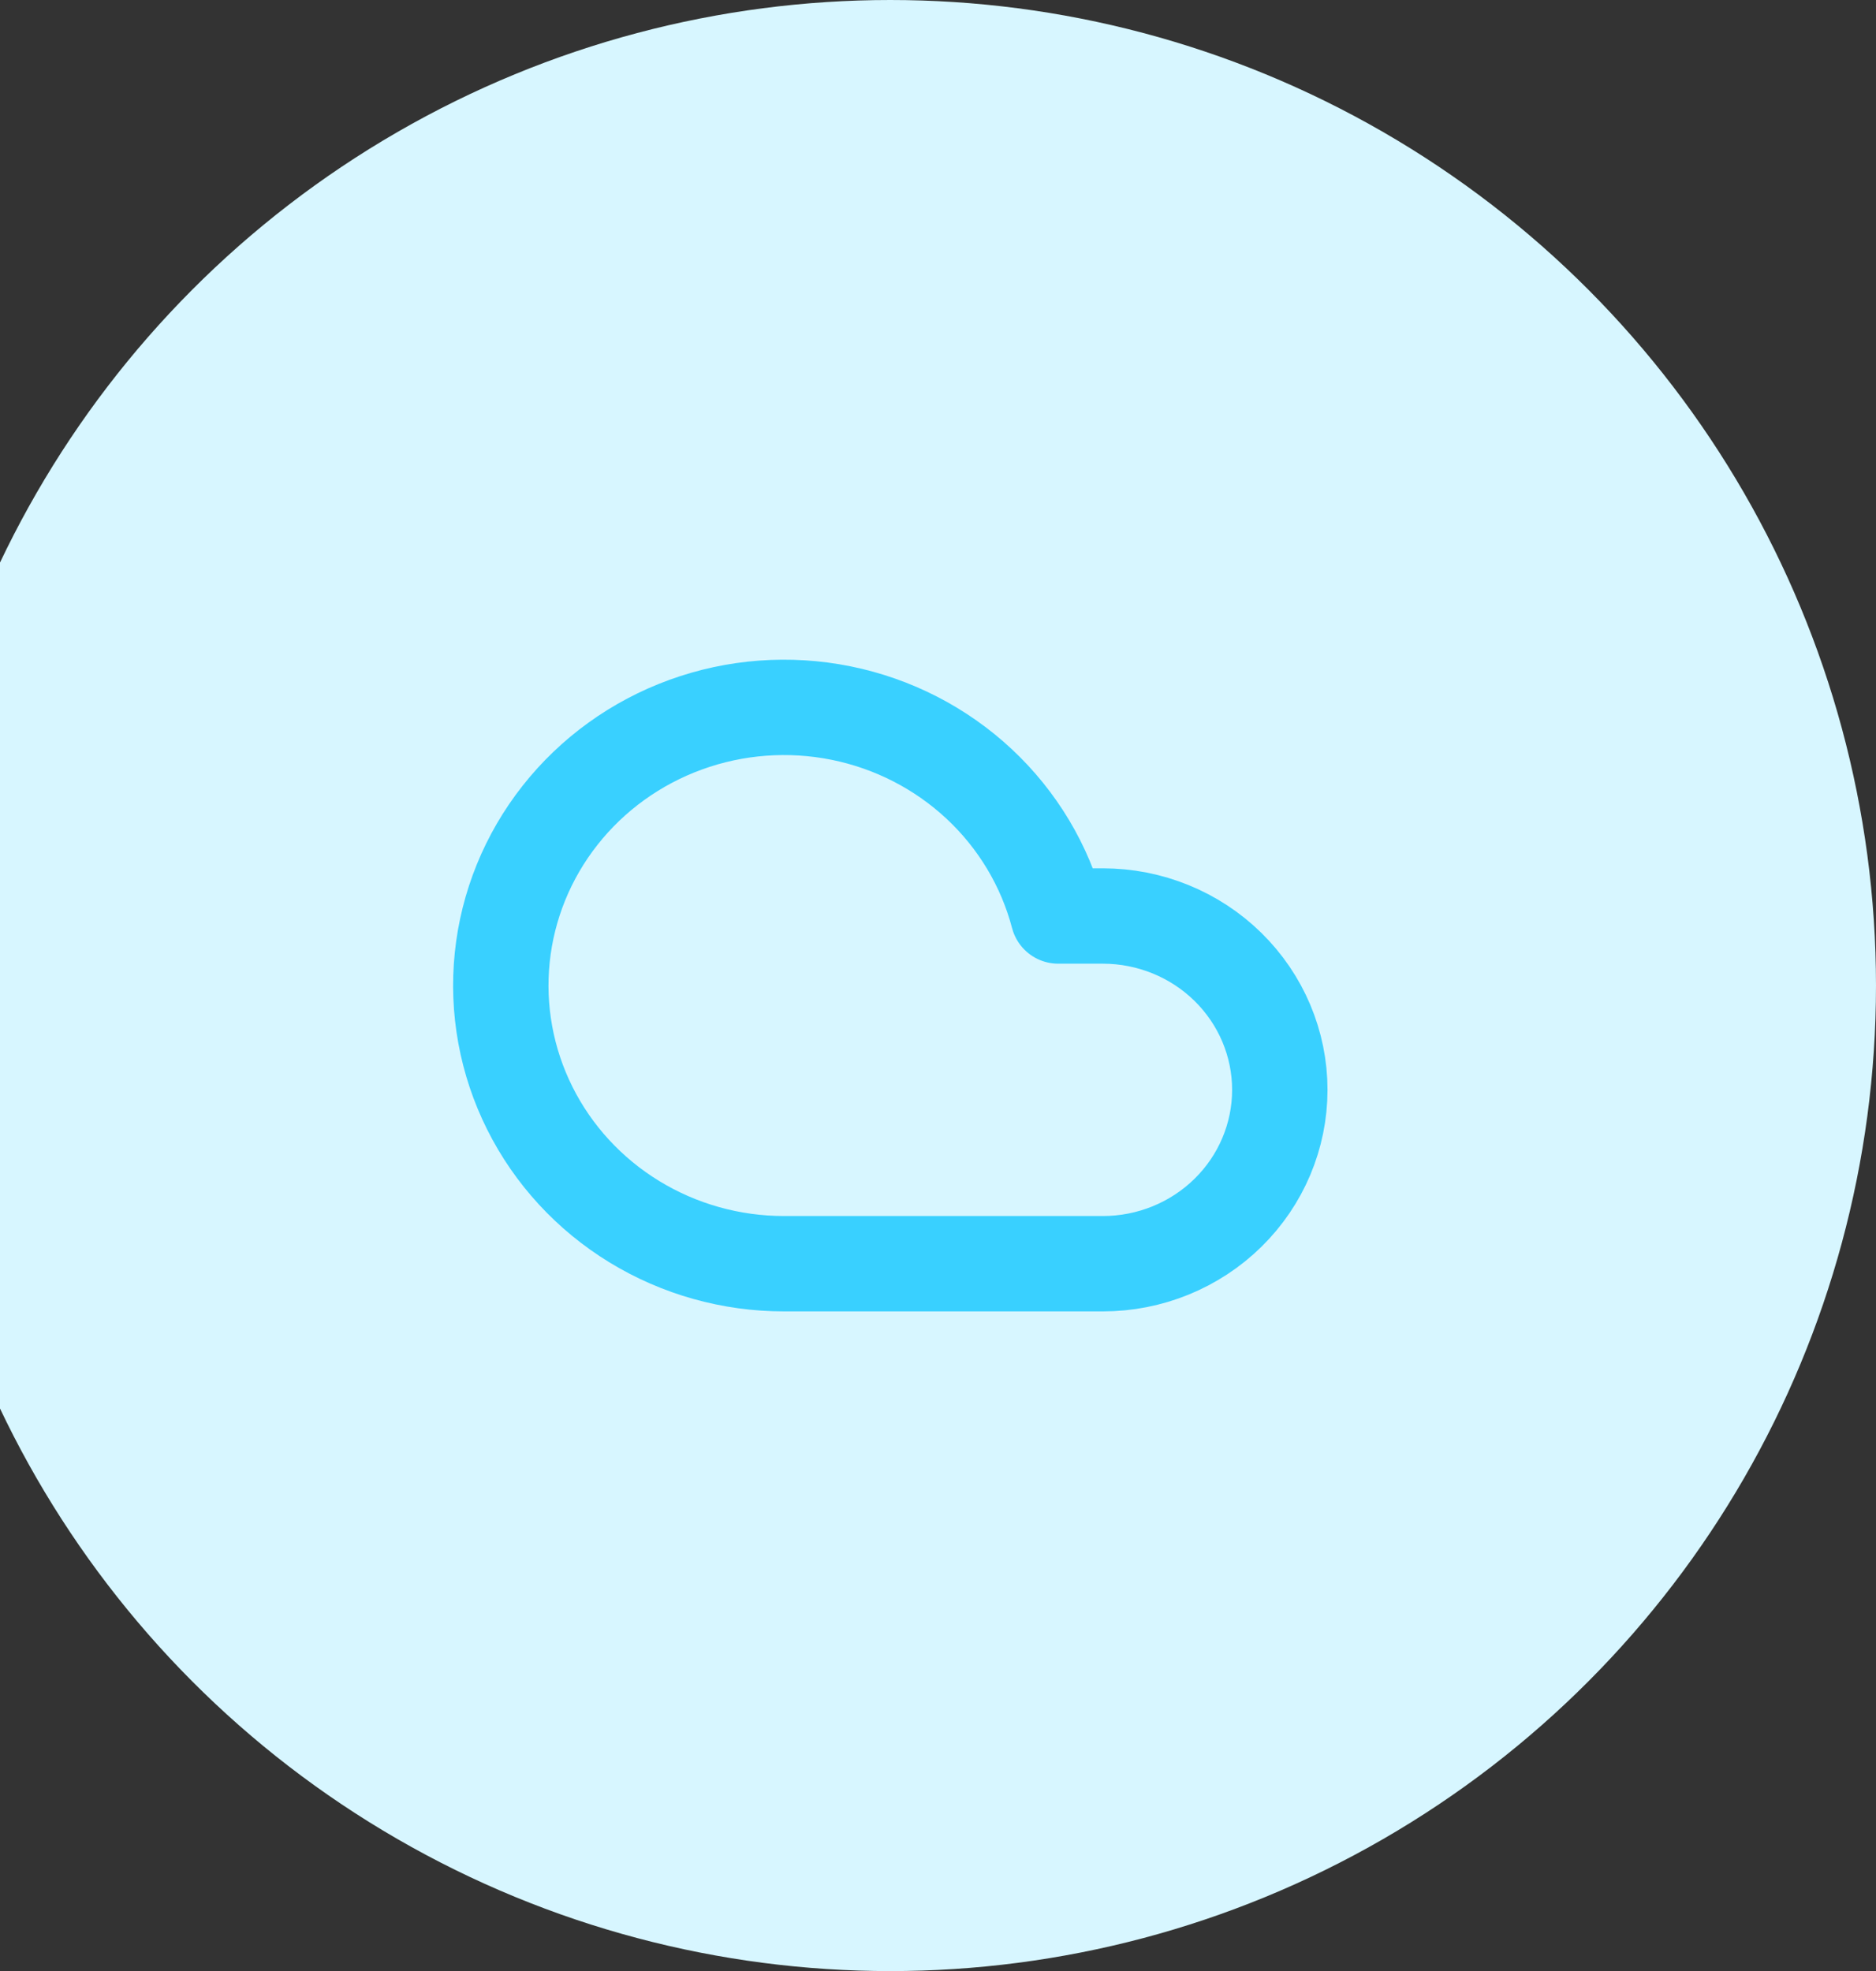
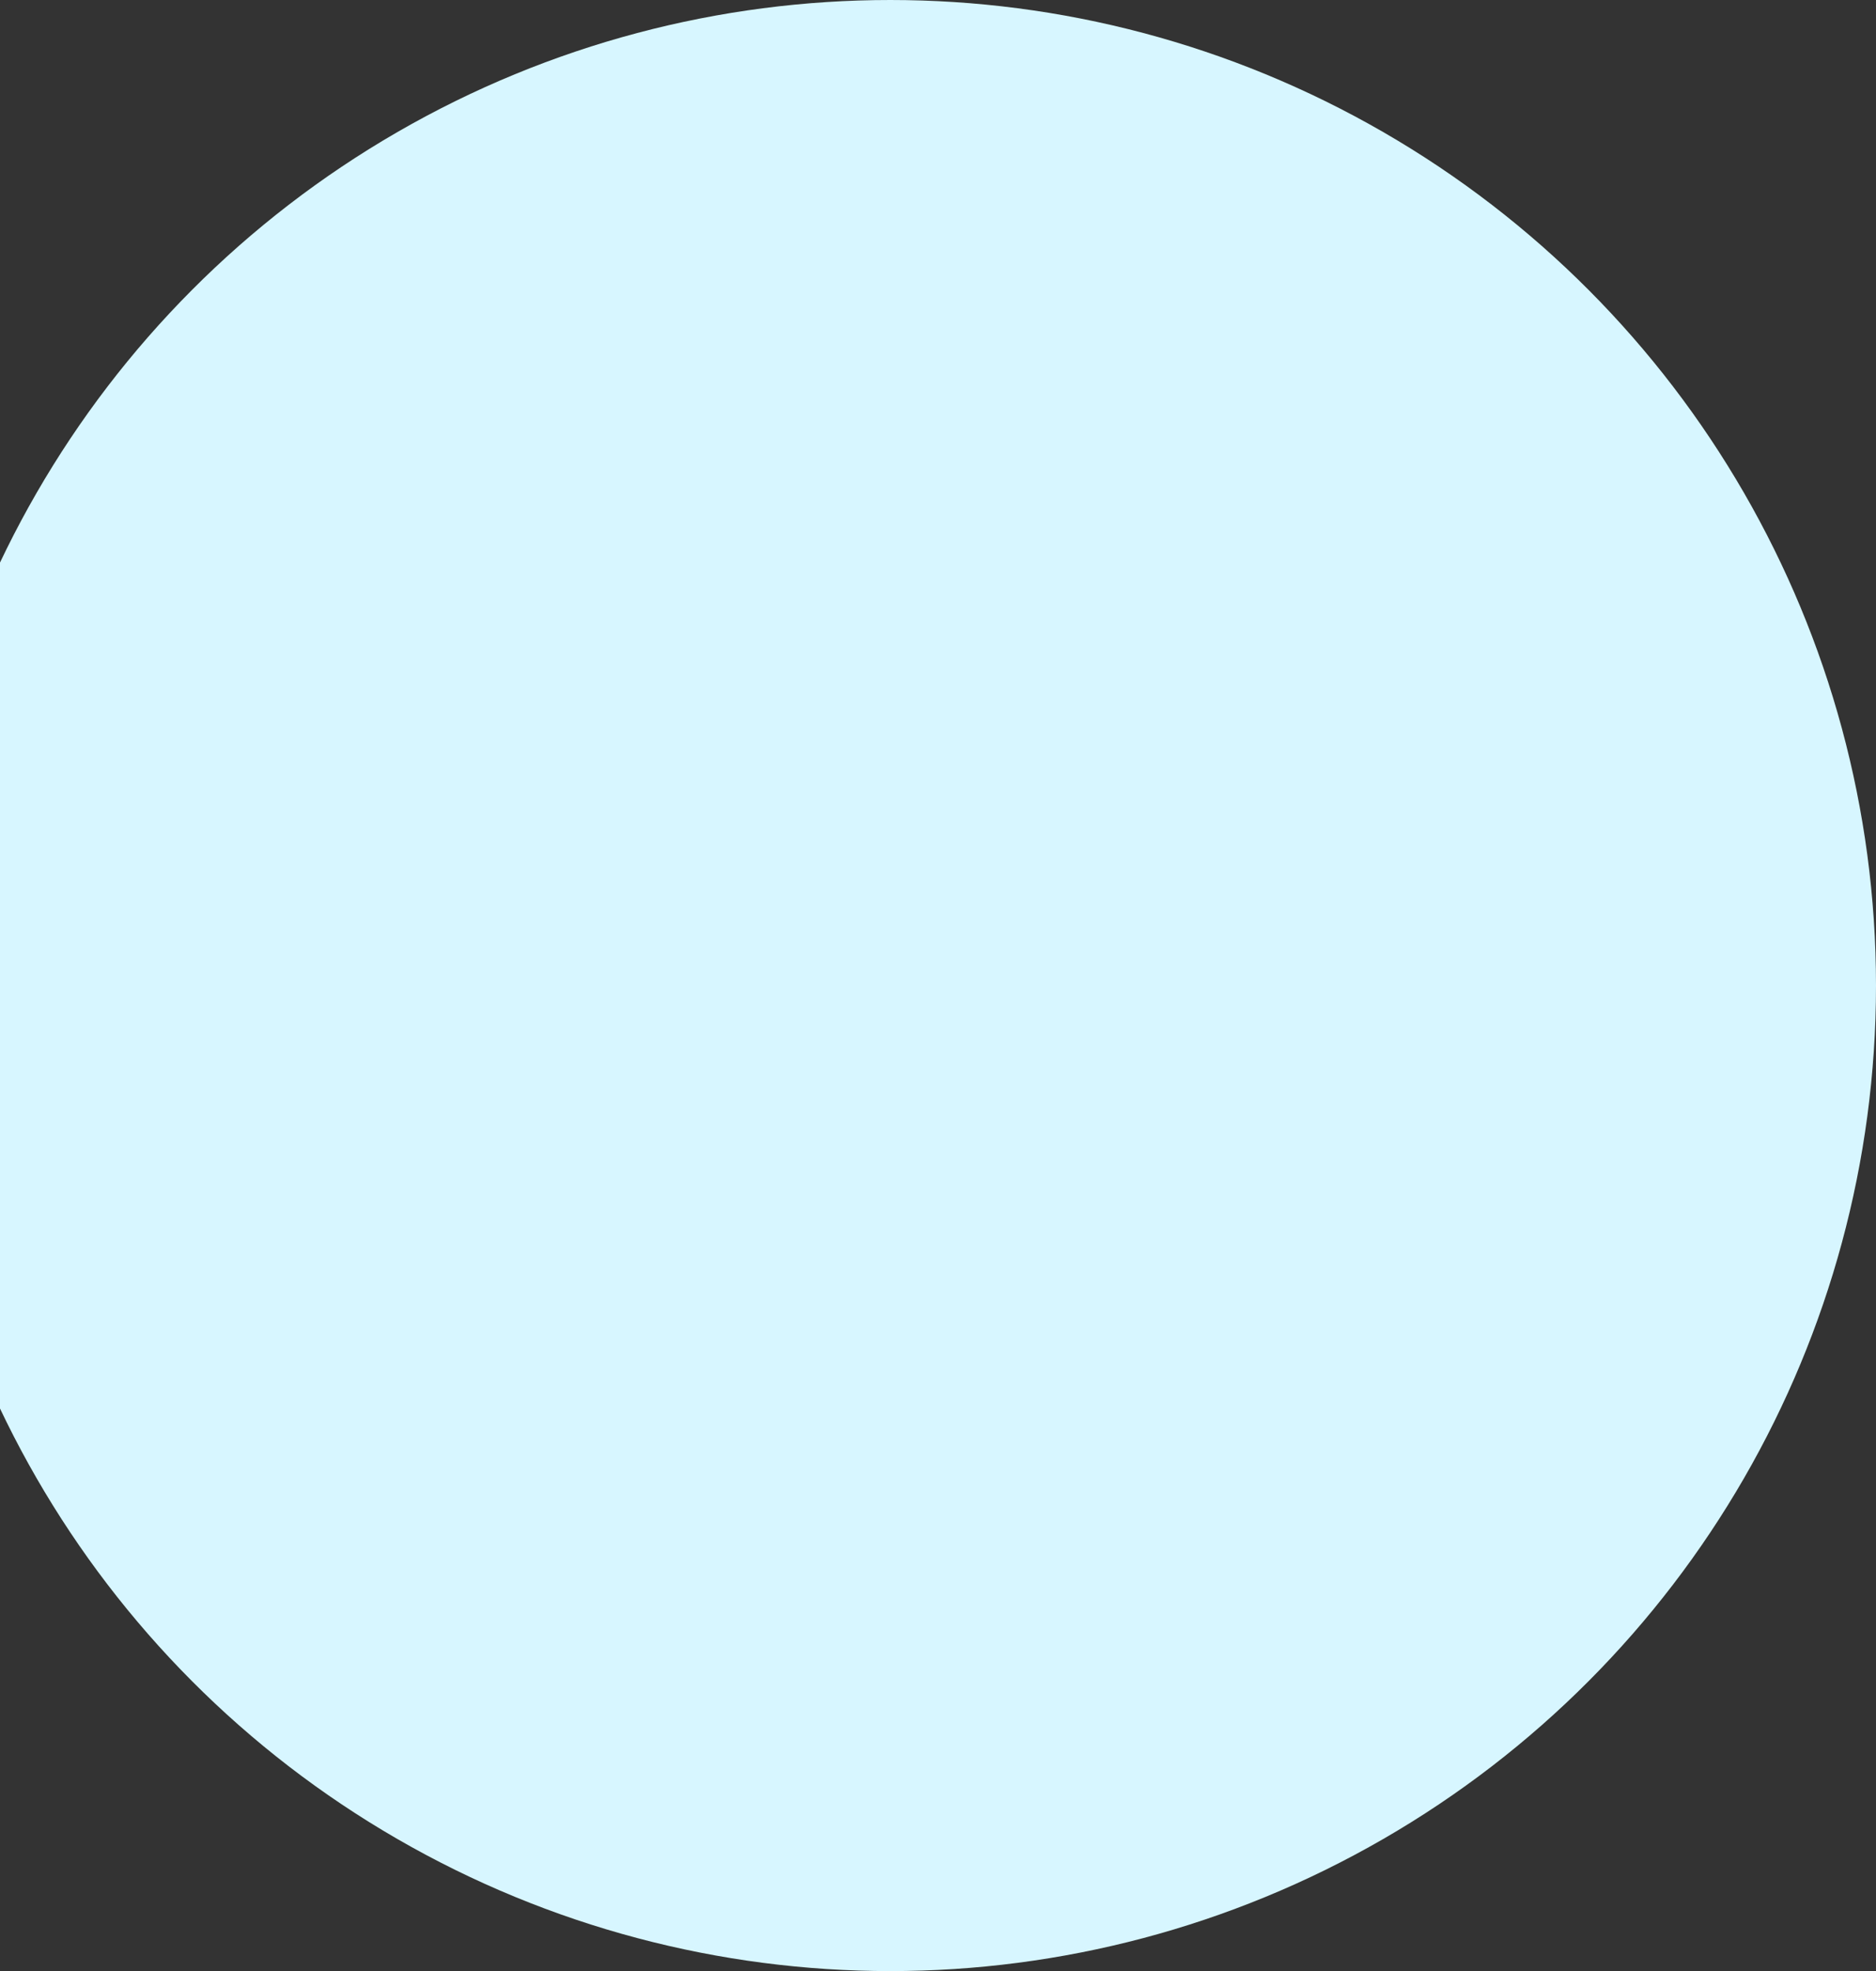
<svg xmlns="http://www.w3.org/2000/svg" width="118" height="124" viewBox="0 0 118 124" fill="none">
  <rect x="0" y="0" width="118" height="124" fill="#333333" stroke="none" />
  <circle cx="56" cy="62" r="62" fill="#D7F6FF" />
-   <path d="M69.367 57.625H66.561C65.728 54.455 64.007 51.579 61.593 49.322C59.178 47.066 56.169 45.519 52.905 44.859C49.641 44.199 46.254 44.452 43.129 45.589C40.004 46.725 37.266 48.7 35.227 51.289C33.187 53.877 31.927 56.976 31.591 60.233C31.255 63.49 31.855 66.775 33.324 69.713C34.792 72.652 37.07 75.126 39.899 76.856C42.728 78.587 45.994 79.502 49.327 79.5H69.367C72.319 79.5 75.151 78.348 77.239 76.296C79.327 74.245 80.5 71.463 80.5 68.562C80.5 65.662 79.327 62.88 77.239 60.828C75.151 58.777 72.319 57.625 69.367 57.625Z" stroke="#39D0FF" stroke-width="6" stroke-linecap="round" stroke-linejoin="round" />
</svg>